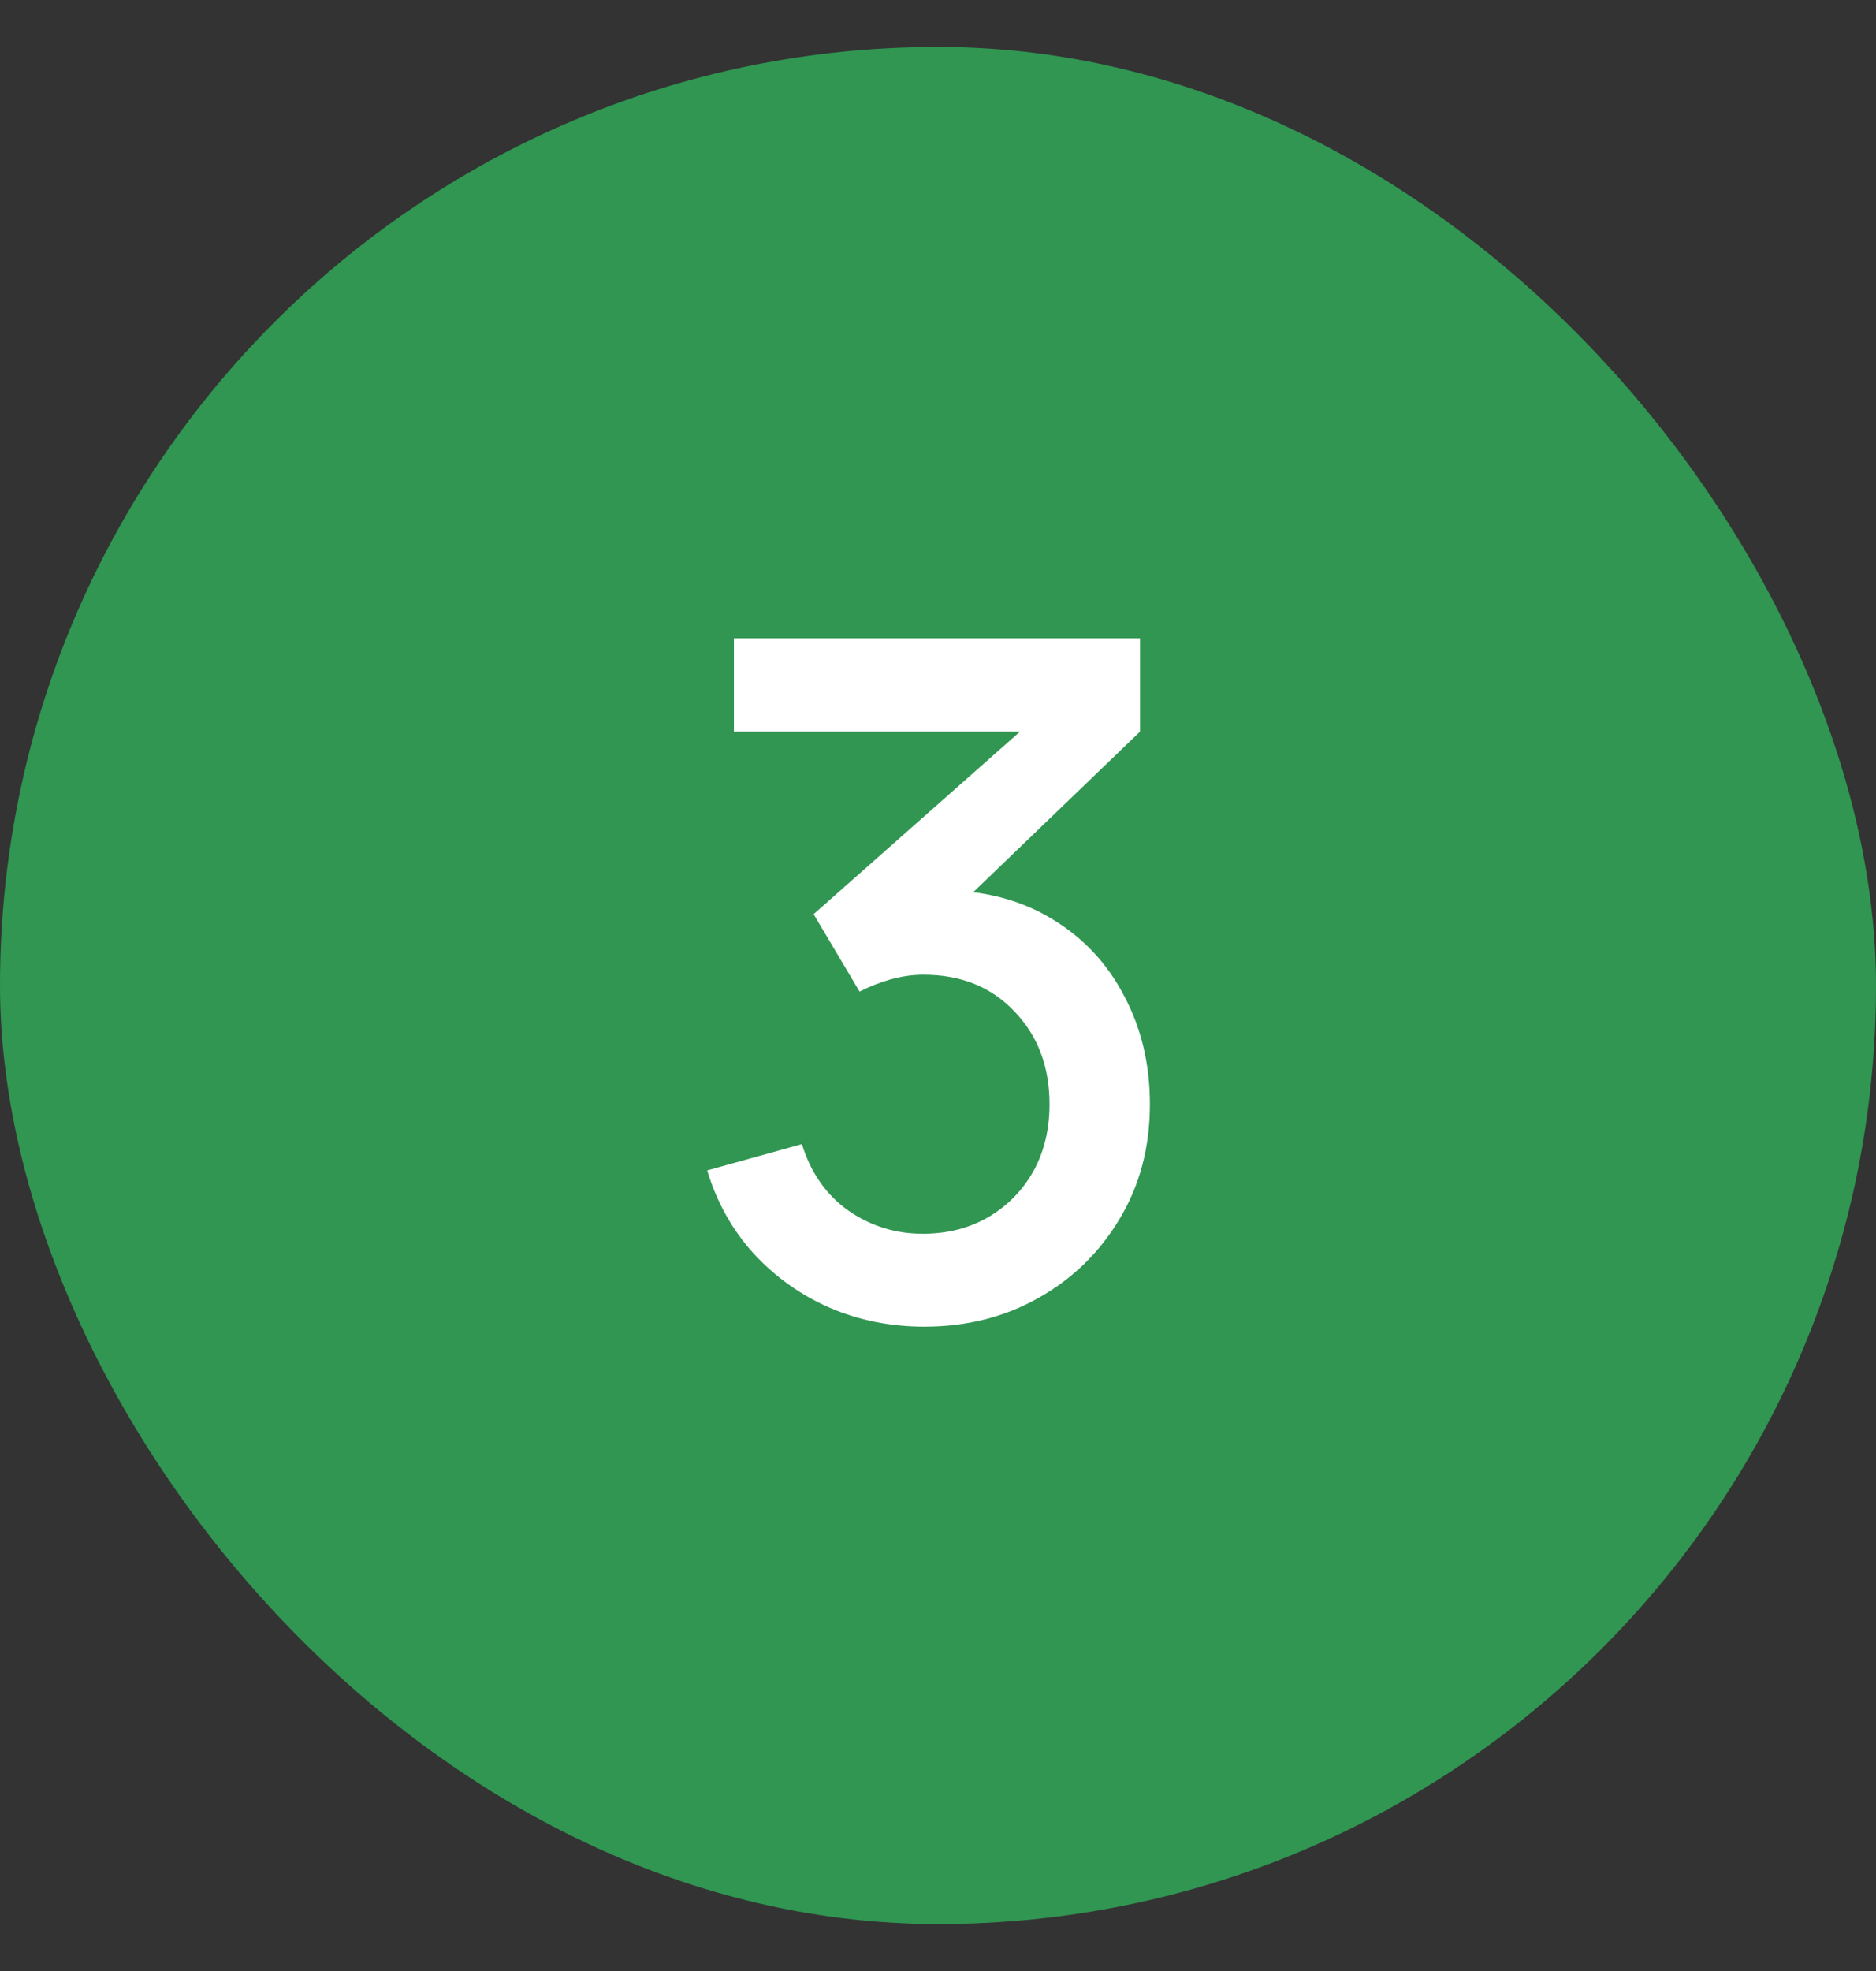
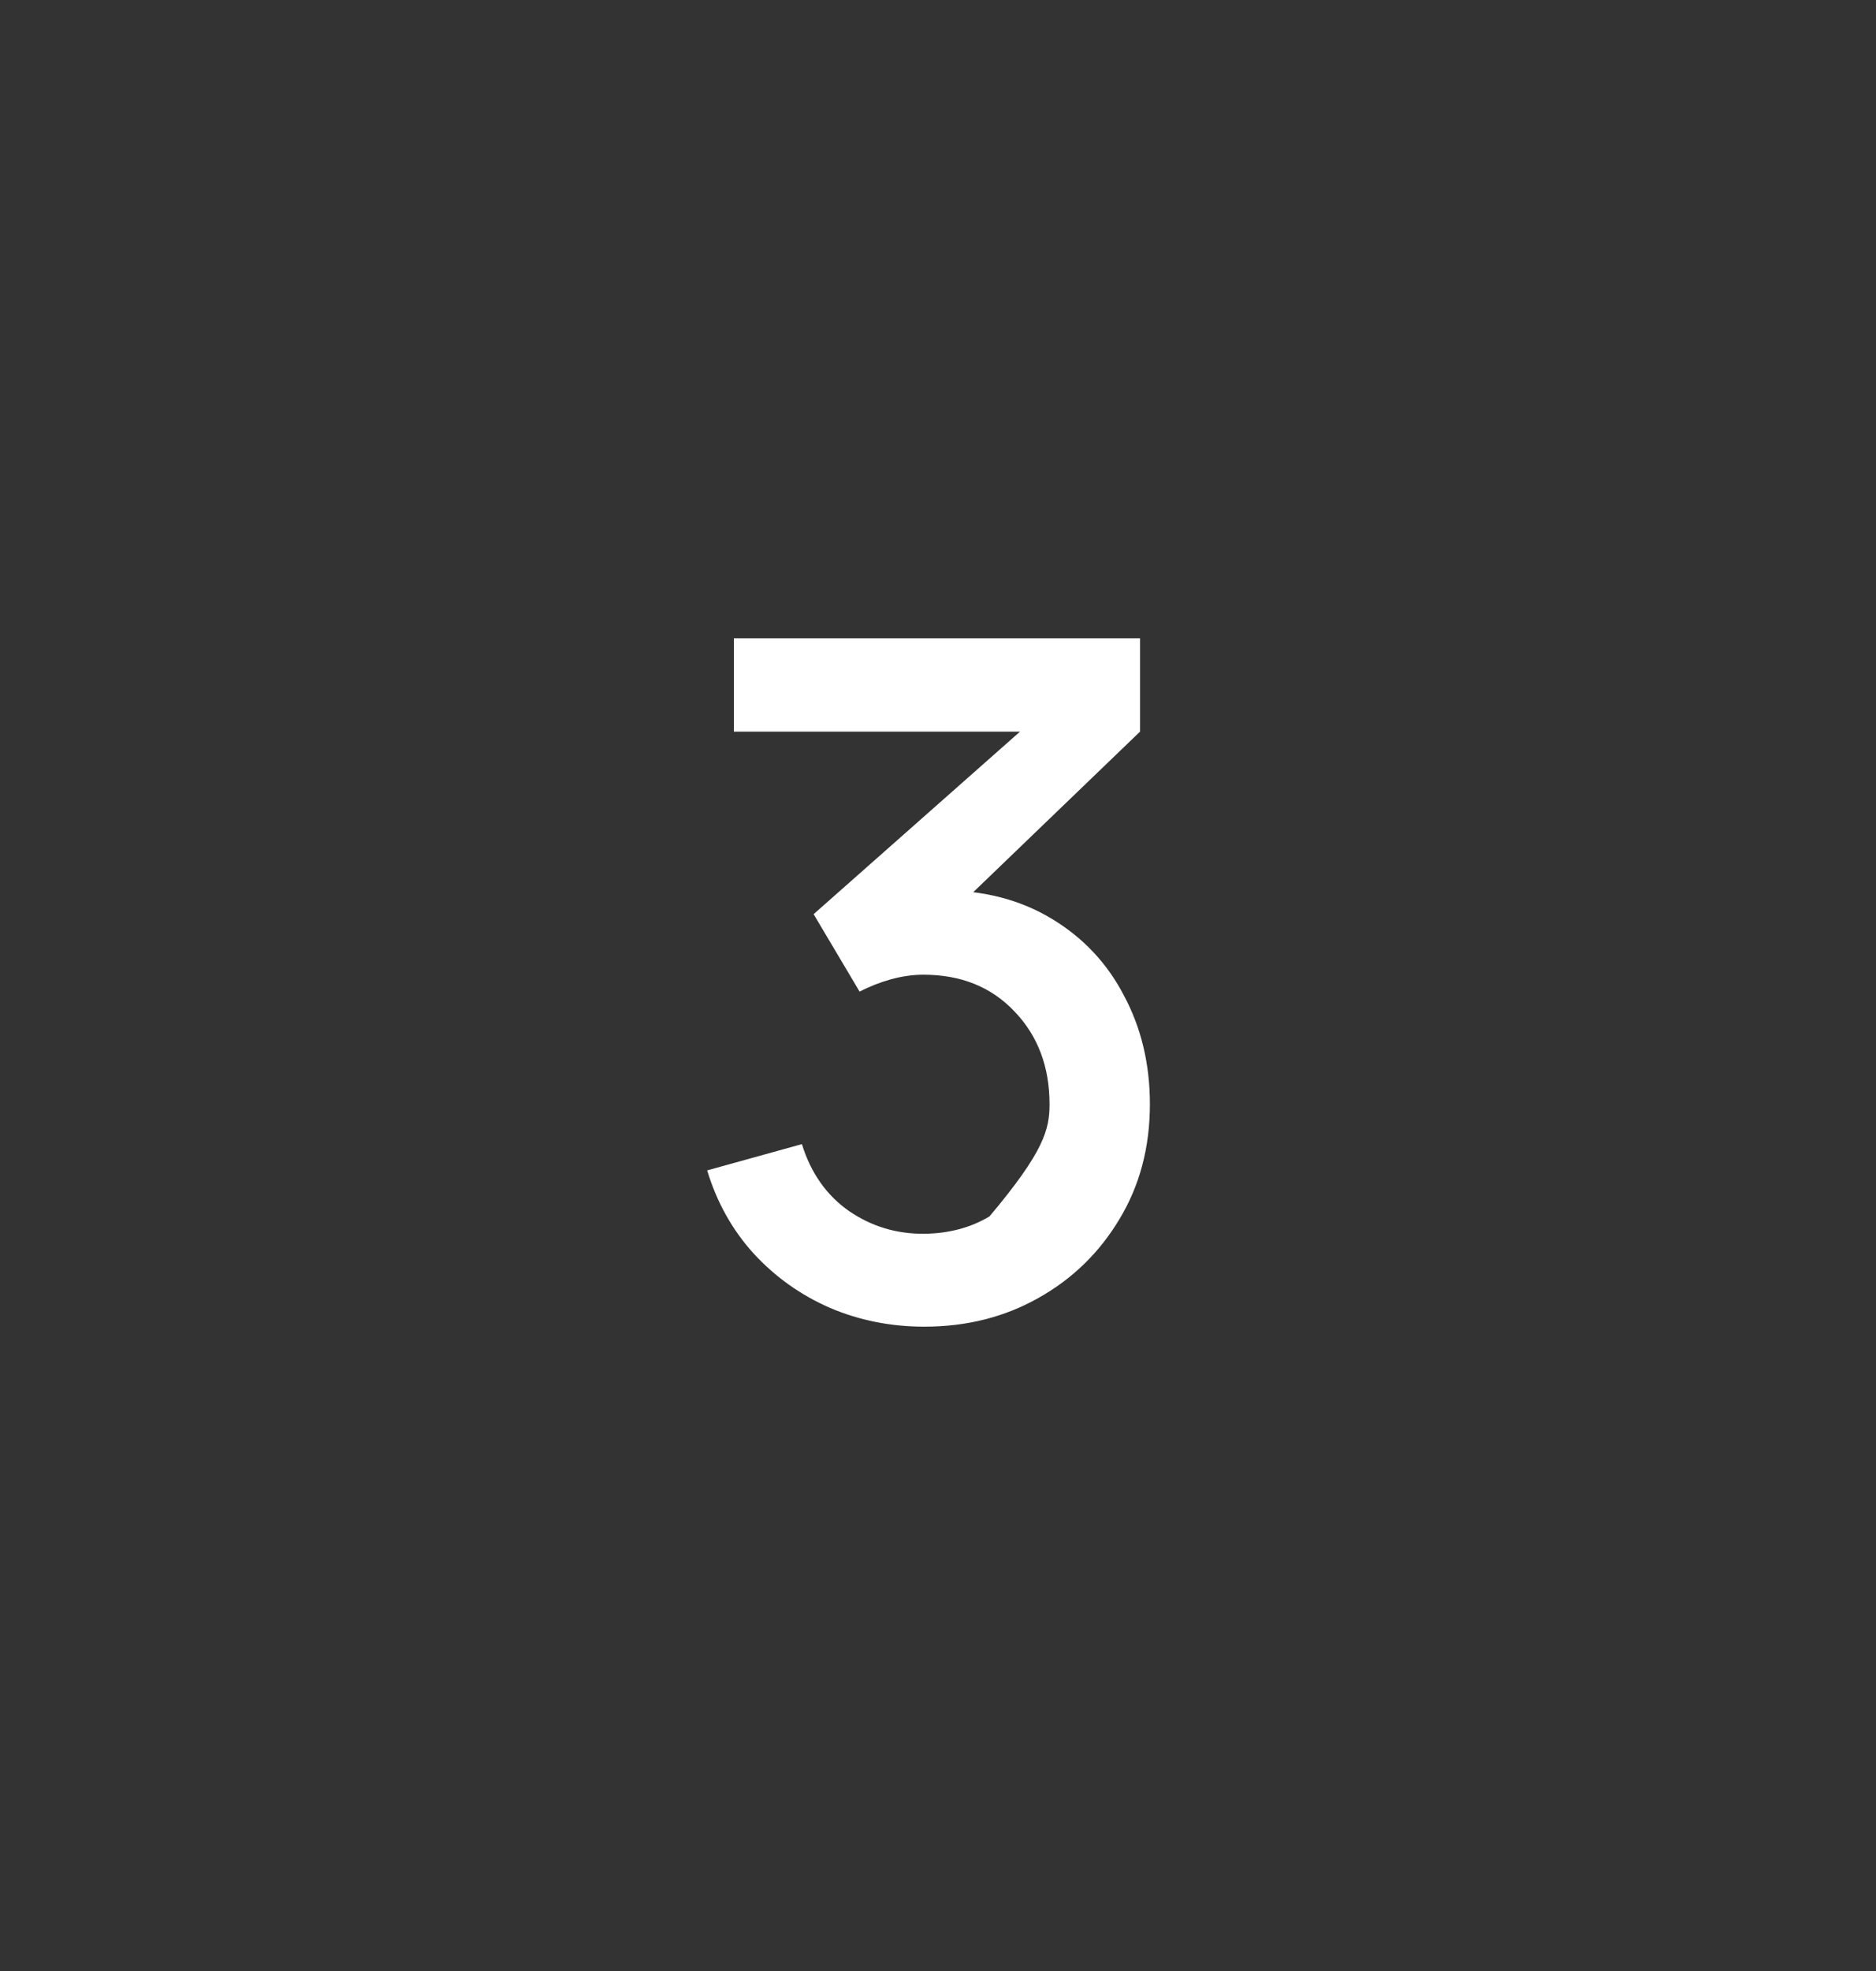
<svg xmlns="http://www.w3.org/2000/svg" width="20" height="21" viewBox="0 0 20 21" fill="none">
  <rect x="0" y="0" width="20" height="21" fill="#333333" stroke="none" />
-   <rect y="0.5" width="20" height="20" rx="10" fill="#309652" />
-   <path d="M9.854 14.135C9.497 14.135 9.162 14.068 8.849 13.935C8.535 13.798 8.264 13.605 8.034 13.355C7.807 13.105 7.642 12.81 7.539 12.47L8.549 12.19C8.645 12.5 8.814 12.738 9.054 12.905C9.294 13.068 9.56 13.148 9.854 13.145C10.117 13.142 10.349 13.08 10.549 12.96C10.749 12.84 10.905 12.678 11.019 12.475C11.132 12.268 11.189 12.032 11.189 11.765C11.189 11.365 11.064 11.035 10.814 10.775C10.567 10.515 10.244 10.385 9.844 10.385C9.73 10.385 9.614 10.402 9.494 10.435C9.377 10.468 9.267 10.512 9.164 10.565L8.674 9.74L11.214 7.495L11.324 7.795H7.824V6.8H12.154V7.795L10.044 9.825L10.034 9.485C10.487 9.485 10.88 9.587 11.214 9.79C11.547 9.99 11.804 10.263 11.984 10.61C12.167 10.953 12.259 11.338 12.259 11.765C12.259 12.225 12.15 12.633 11.934 12.99C11.72 13.347 11.432 13.627 11.069 13.83C10.709 14.033 10.304 14.135 9.854 14.135Z" fill="white" />
+   <path d="M9.854 14.135C9.497 14.135 9.162 14.068 8.849 13.935C8.535 13.798 8.264 13.605 8.034 13.355C7.807 13.105 7.642 12.81 7.539 12.47L8.549 12.19C8.645 12.5 8.814 12.738 9.054 12.905C9.294 13.068 9.56 13.148 9.854 13.145C10.117 13.142 10.349 13.08 10.549 12.96C11.132 12.268 11.189 12.032 11.189 11.765C11.189 11.365 11.064 11.035 10.814 10.775C10.567 10.515 10.244 10.385 9.844 10.385C9.73 10.385 9.614 10.402 9.494 10.435C9.377 10.468 9.267 10.512 9.164 10.565L8.674 9.74L11.214 7.495L11.324 7.795H7.824V6.8H12.154V7.795L10.044 9.825L10.034 9.485C10.487 9.485 10.88 9.587 11.214 9.79C11.547 9.99 11.804 10.263 11.984 10.61C12.167 10.953 12.259 11.338 12.259 11.765C12.259 12.225 12.15 12.633 11.934 12.99C11.72 13.347 11.432 13.627 11.069 13.83C10.709 14.033 10.304 14.135 9.854 14.135Z" fill="white" />
</svg>